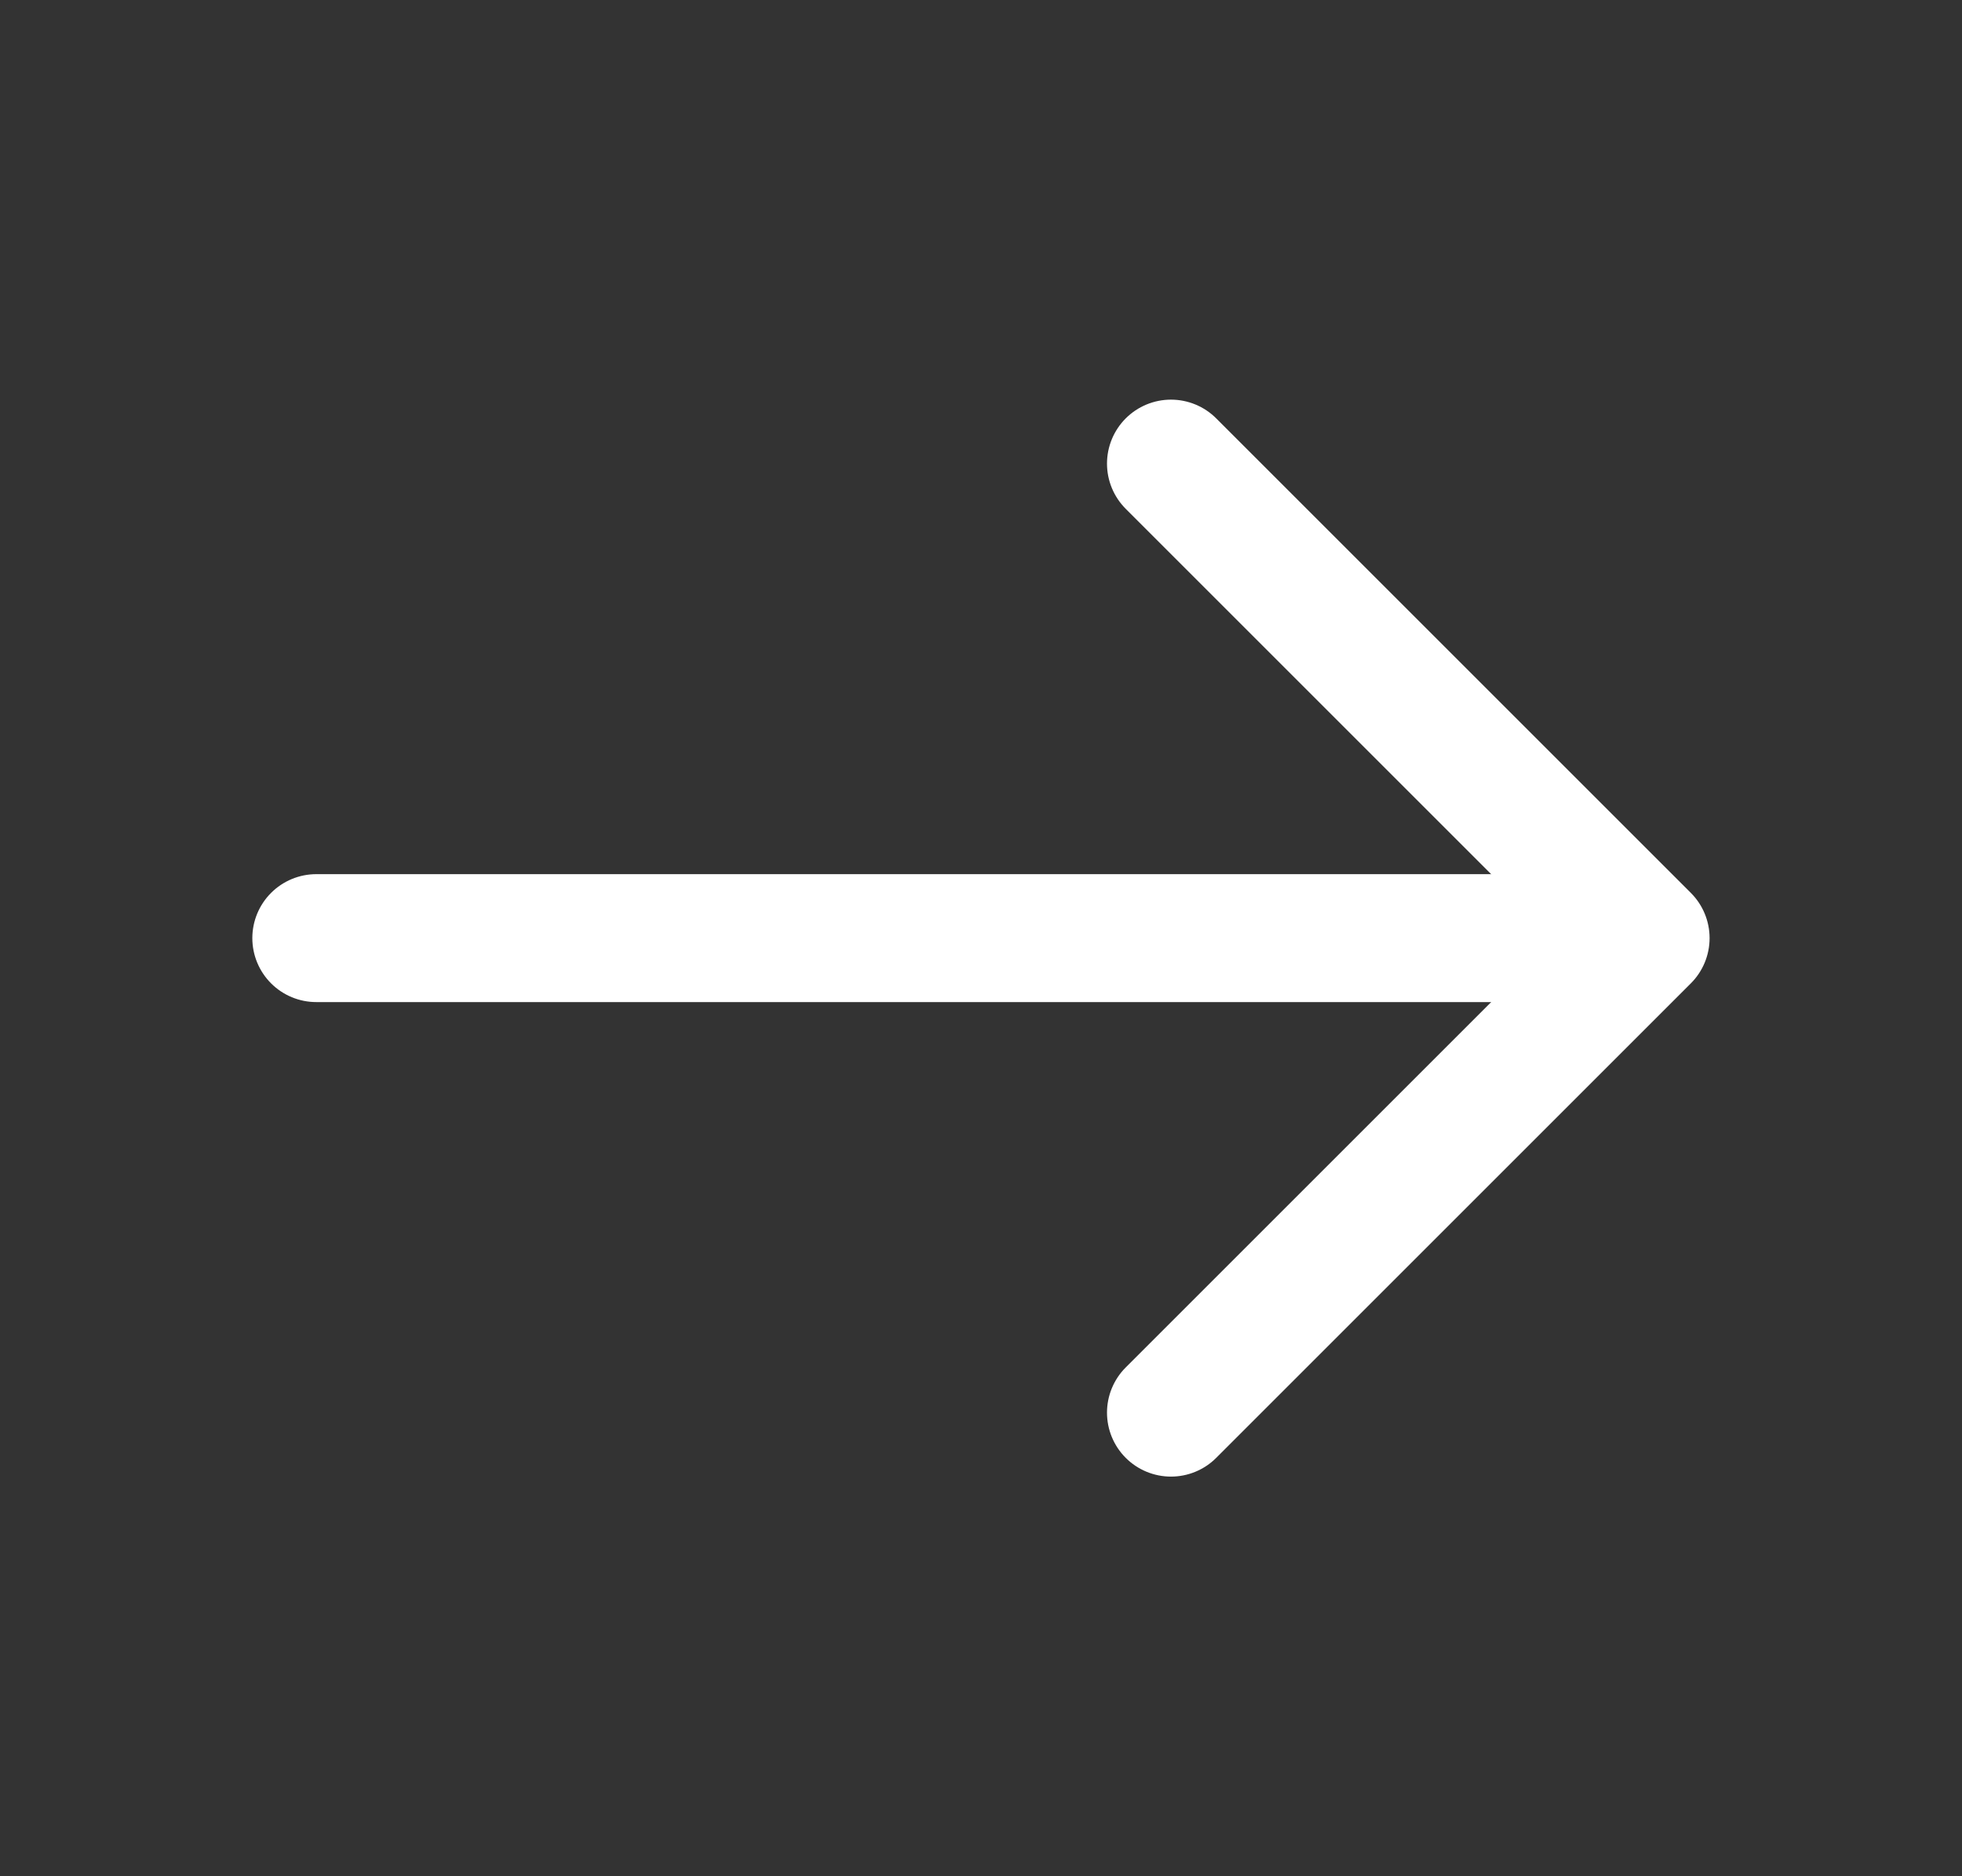
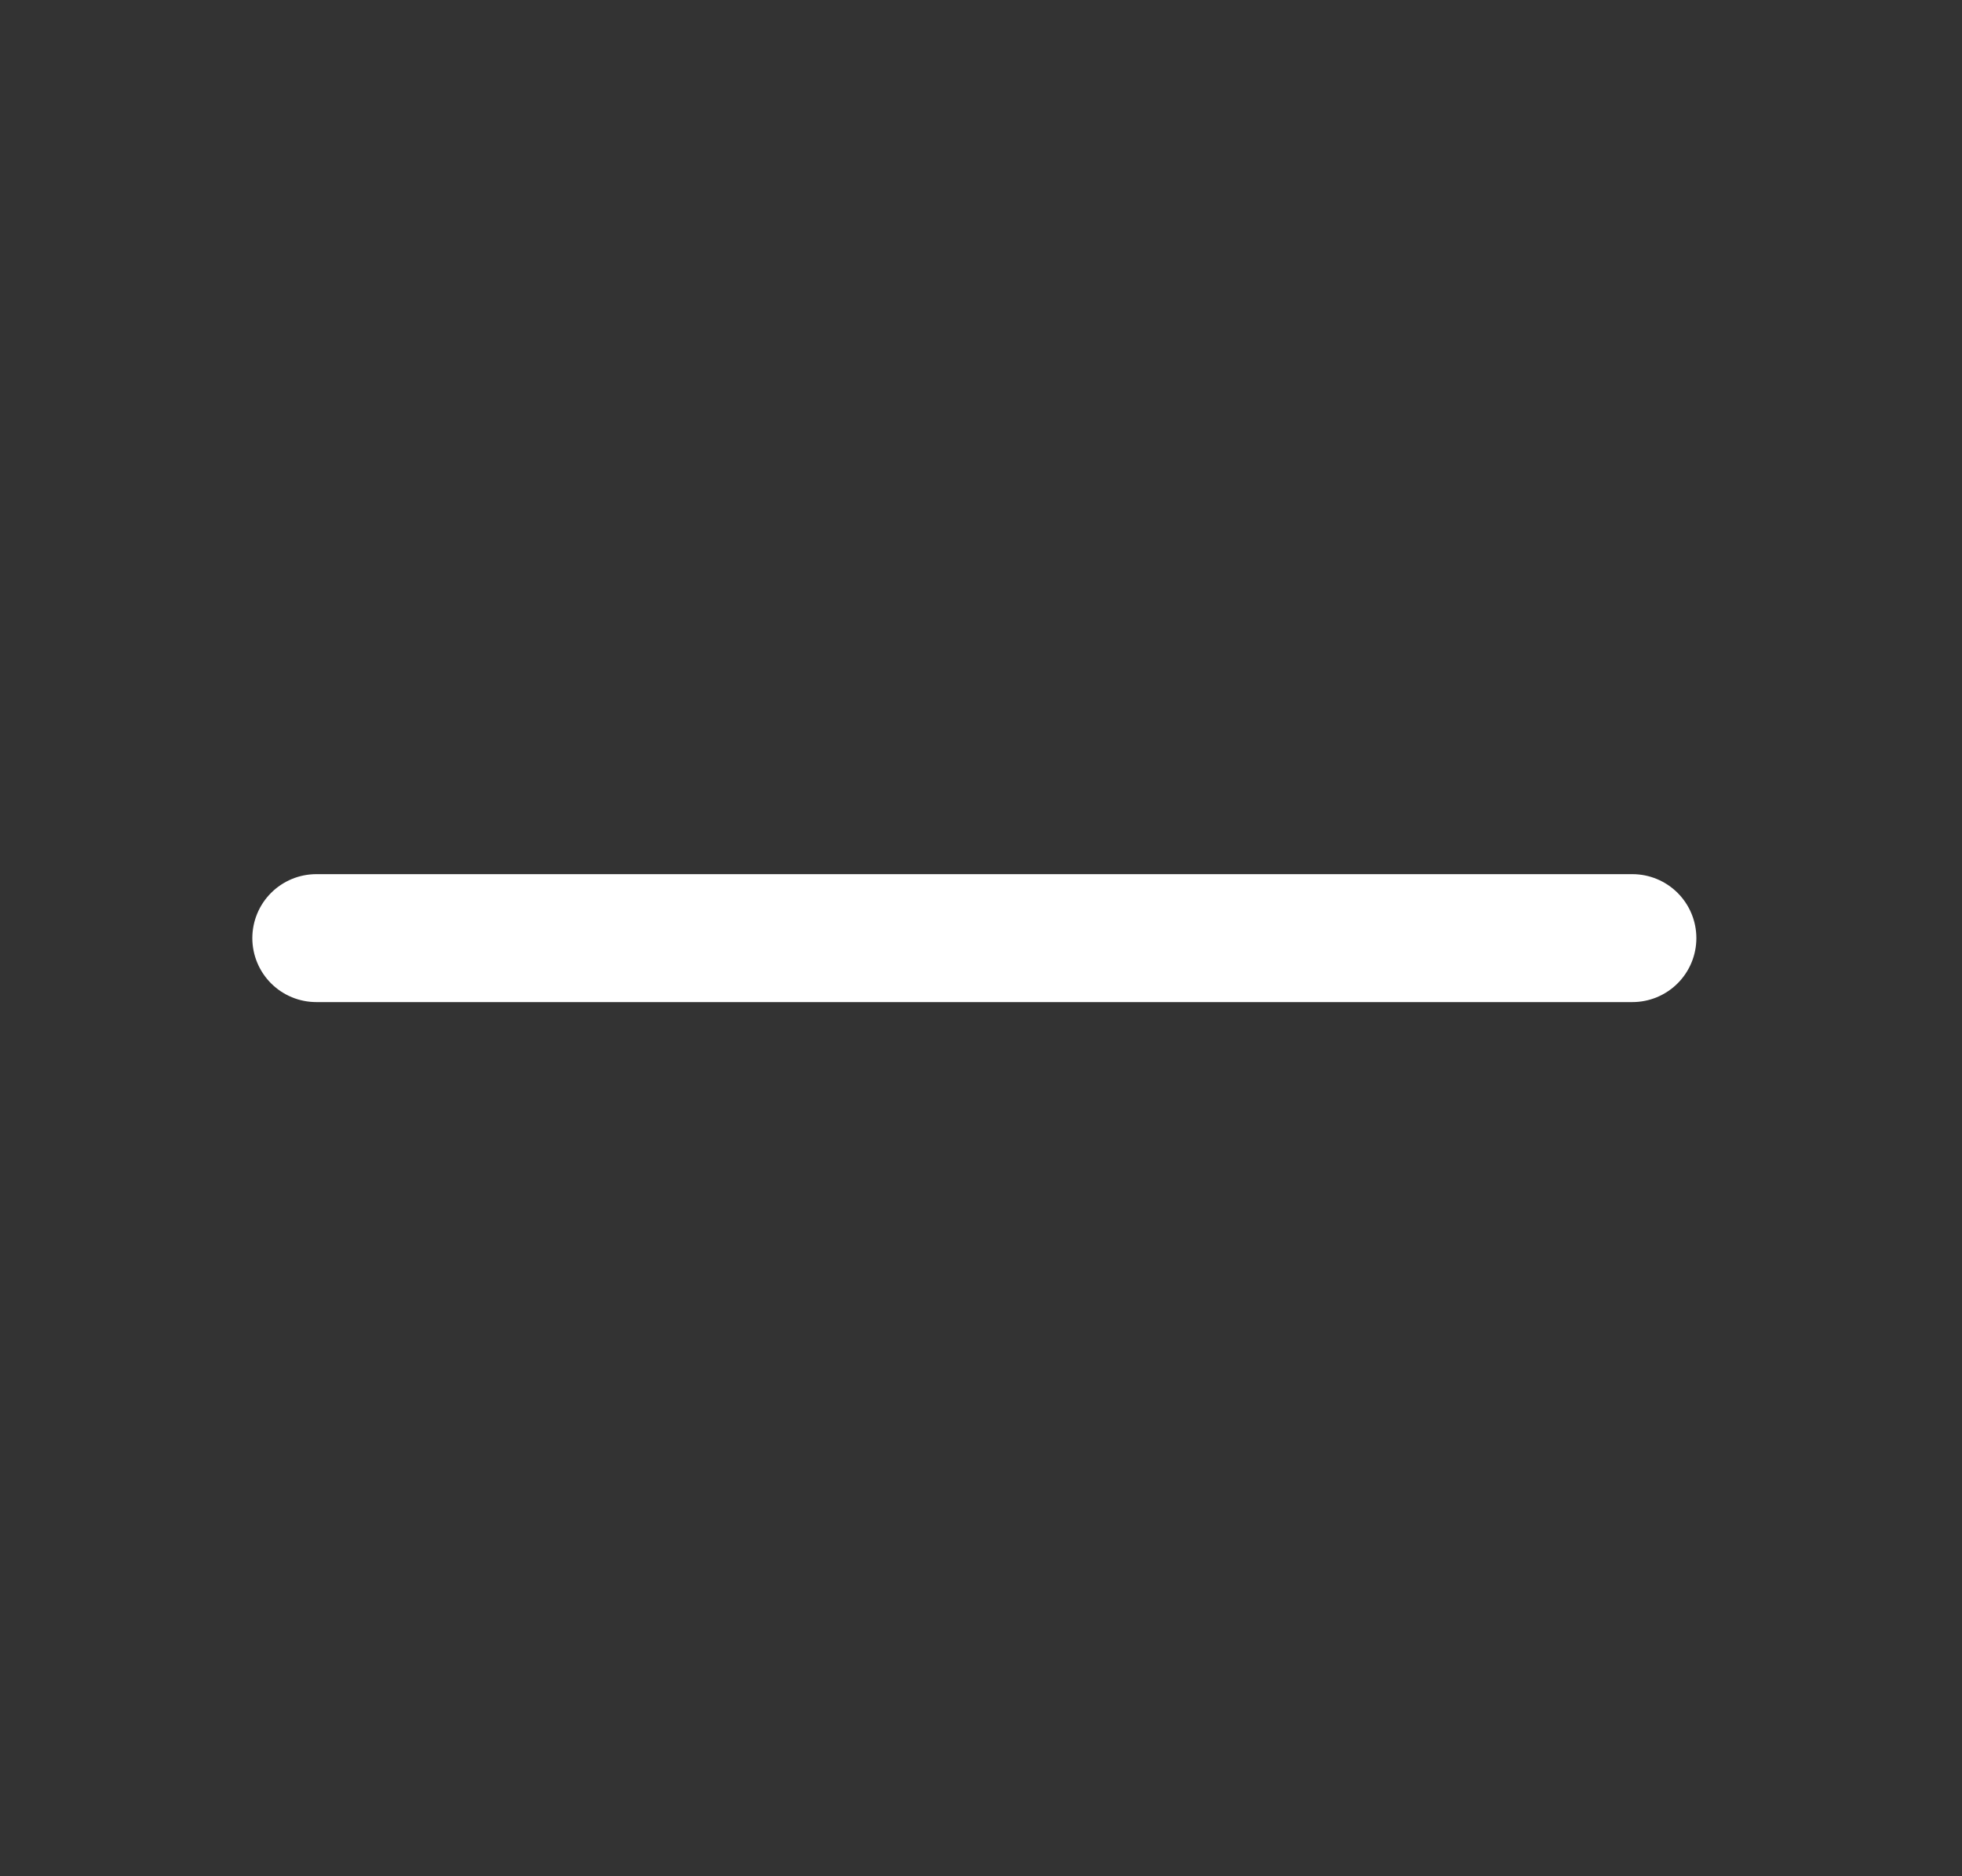
<svg xmlns="http://www.w3.org/2000/svg" width="23" height="22" viewBox="0 0 23 22" fill="none">
  <rect x="0" y="0" width="23" height="22" fill="#333333" stroke="none" />
-   <path d="M13.727 5.436L19.291 11L13.727 16.564" stroke="white" stroke-width="1.5" stroke-miterlimit="10" stroke-linecap="round" stroke-linejoin="round" />
  <path d="M3.708 11H19.136" stroke="white" stroke-width="1.5" stroke-miterlimit="10" stroke-linecap="round" stroke-linejoin="round" />
</svg>